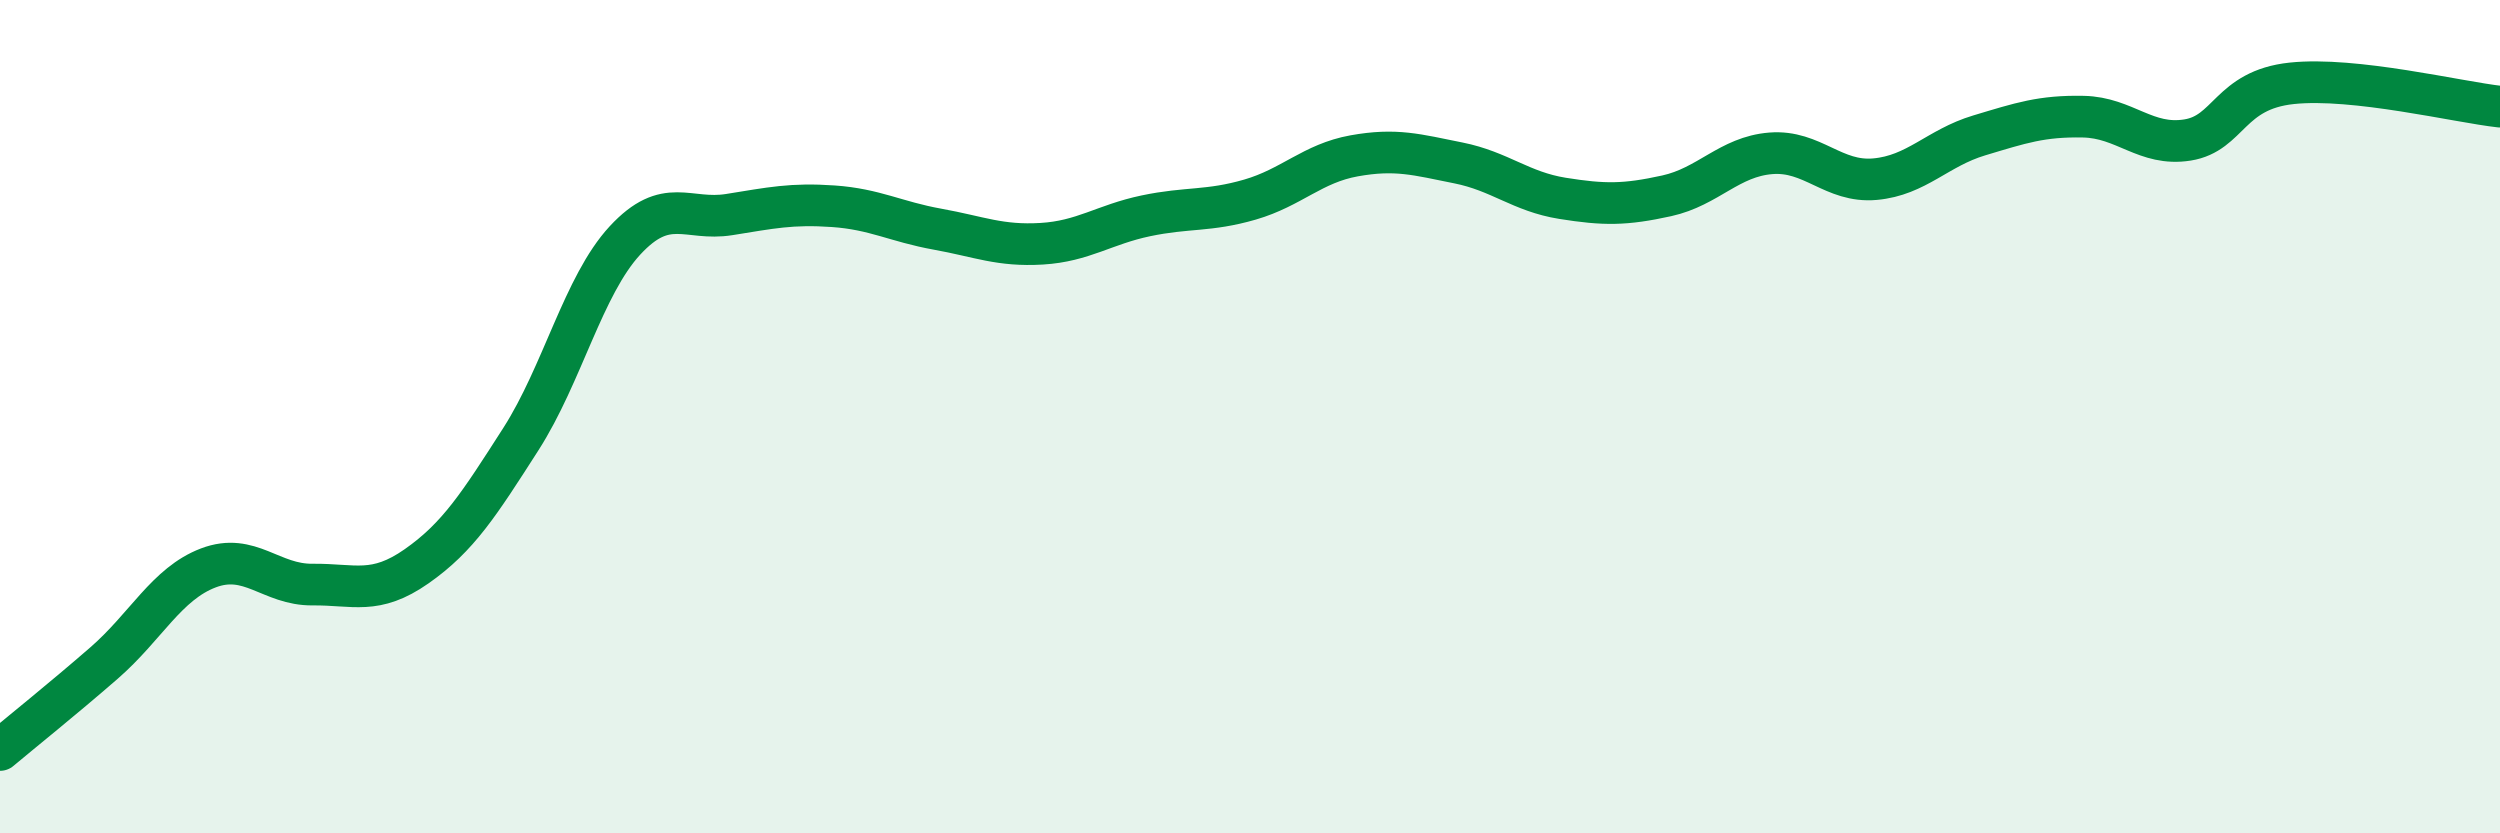
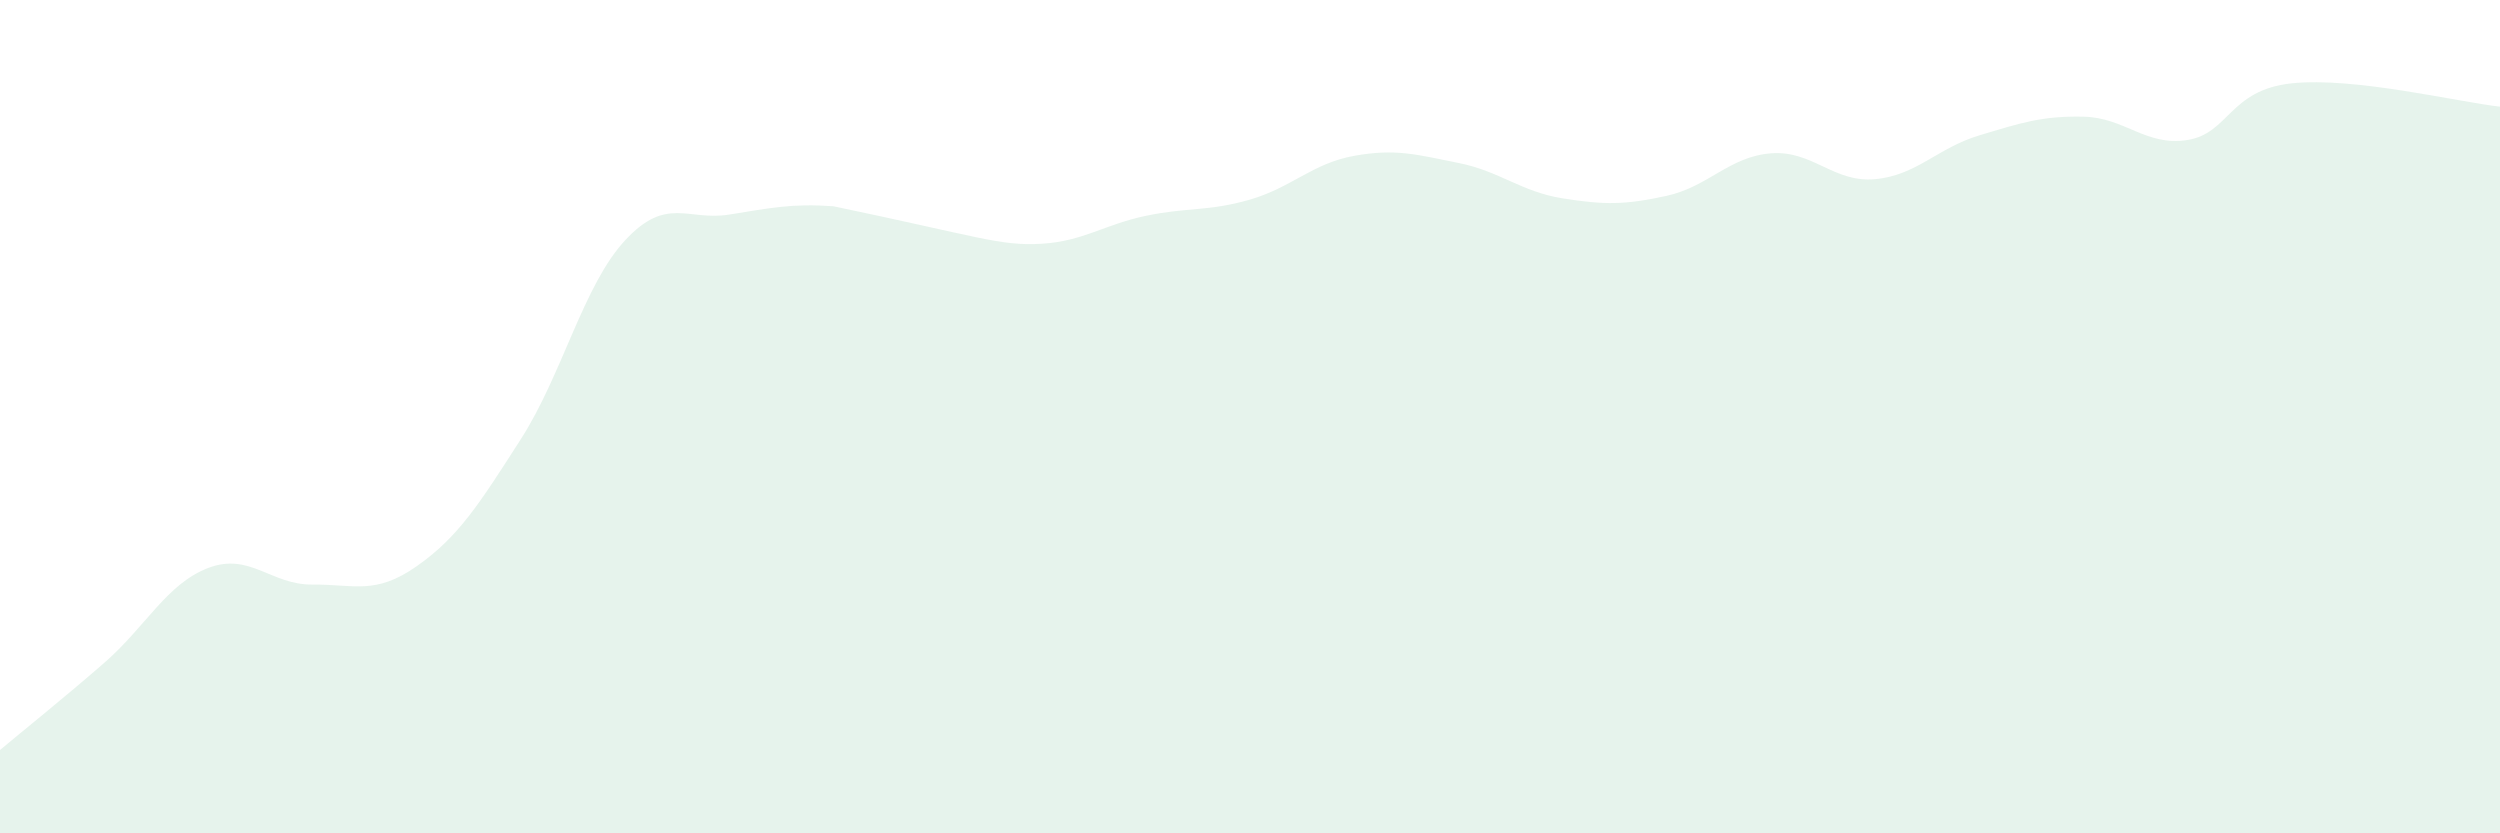
<svg xmlns="http://www.w3.org/2000/svg" width="60" height="20" viewBox="0 0 60 20">
-   <path d="M 0,18 C 0.5,17.58 1.5,16.78 2.5,15.91 C 3.5,15.04 4,14.01 5,13.63 C 6,13.25 6.5,14.04 7.5,14.03 C 8.5,14.02 9,14.29 10,13.59 C 11,12.89 11.5,12.1 12.5,10.54 C 13.5,8.98 14,6.85 15,5.77 C 16,4.69 16.5,5.31 17.5,5.15 C 18.5,4.99 19,4.88 20,4.95 C 21,5.02 21.5,5.32 22.5,5.5 C 23.5,5.68 24,5.91 25,5.85 C 26,5.79 26.5,5.39 27.5,5.18 C 28.5,4.97 29,5.08 30,4.79 C 31,4.5 31.5,3.92 32.5,3.74 C 33.5,3.56 34,3.71 35,3.91 C 36,4.11 36.5,4.6 37.5,4.76 C 38.5,4.92 39,4.92 40,4.7 C 41,4.48 41.5,3.76 42.5,3.68 C 43.5,3.6 44,4.39 45,4.3 C 46,4.21 46.5,3.55 47.5,3.25 C 48.5,2.95 49,2.78 50,2.8 C 51,2.82 51.5,3.52 52.5,3.36 C 53.5,3.2 53.5,2.16 55,2 C 56.5,1.84 59,2.45 60,2.56L60 20L0 20Z" fill="#008740" opacity="0.1" stroke-linecap="round" stroke-linejoin="round" />
-   <path d="M 0,18 C 0.5,17.58 1.5,16.78 2.5,15.91 C 3.5,15.04 4,14.01 5,13.63 C 6,13.25 6.5,14.04 7.5,14.03 C 8.5,14.02 9,14.29 10,13.59 C 11,12.89 11.5,12.1 12.5,10.54 C 13.5,8.98 14,6.85 15,5.77 C 16,4.69 16.5,5.31 17.5,5.15 C 18.5,4.99 19,4.88 20,4.95 C 21,5.02 21.5,5.32 22.5,5.5 C 23.5,5.68 24,5.91 25,5.85 C 26,5.79 26.5,5.39 27.5,5.18 C 28.5,4.97 29,5.08 30,4.79 C 31,4.5 31.5,3.92 32.5,3.74 C 33.5,3.56 34,3.71 35,3.91 C 36,4.11 36.5,4.6 37.5,4.76 C 38.5,4.92 39,4.92 40,4.7 C 41,4.48 41.5,3.76 42.5,3.68 C 43.5,3.6 44,4.39 45,4.3 C 46,4.21 46.5,3.55 47.5,3.25 C 48.5,2.95 49,2.78 50,2.8 C 51,2.82 51.5,3.52 52.5,3.36 C 53.5,3.2 53.5,2.16 55,2 C 56.5,1.84 59,2.45 60,2.56" stroke="#008740" stroke-width="1" fill="none" stroke-linecap="round" stroke-linejoin="round" />
+   <path d="M 0,18 C 0.5,17.58 1.5,16.78 2.5,15.91 C 3.5,15.04 4,14.01 5,13.63 C 6,13.25 6.5,14.04 7.5,14.03 C 8.5,14.02 9,14.29 10,13.59 C 11,12.89 11.5,12.1 12.5,10.54 C 13.5,8.98 14,6.85 15,5.77 C 16,4.69 16.5,5.31 17.5,5.15 C 18.5,4.99 19,4.88 20,4.95 C 23.5,5.68 24,5.91 25,5.85 C 26,5.79 26.5,5.39 27.5,5.18 C 28.5,4.97 29,5.08 30,4.79 C 31,4.5 31.5,3.92 32.5,3.74 C 33.5,3.56 34,3.71 35,3.91 C 36,4.11 36.5,4.6 37.5,4.76 C 38.5,4.92 39,4.92 40,4.7 C 41,4.48 41.5,3.76 42.5,3.68 C 43.5,3.6 44,4.39 45,4.3 C 46,4.21 46.5,3.55 47.5,3.25 C 48.5,2.95 49,2.78 50,2.8 C 51,2.82 51.5,3.52 52.5,3.36 C 53.5,3.2 53.5,2.16 55,2 C 56.5,1.84 59,2.45 60,2.56L60 20L0 20Z" fill="#008740" opacity="0.1" stroke-linecap="round" stroke-linejoin="round" />
</svg>